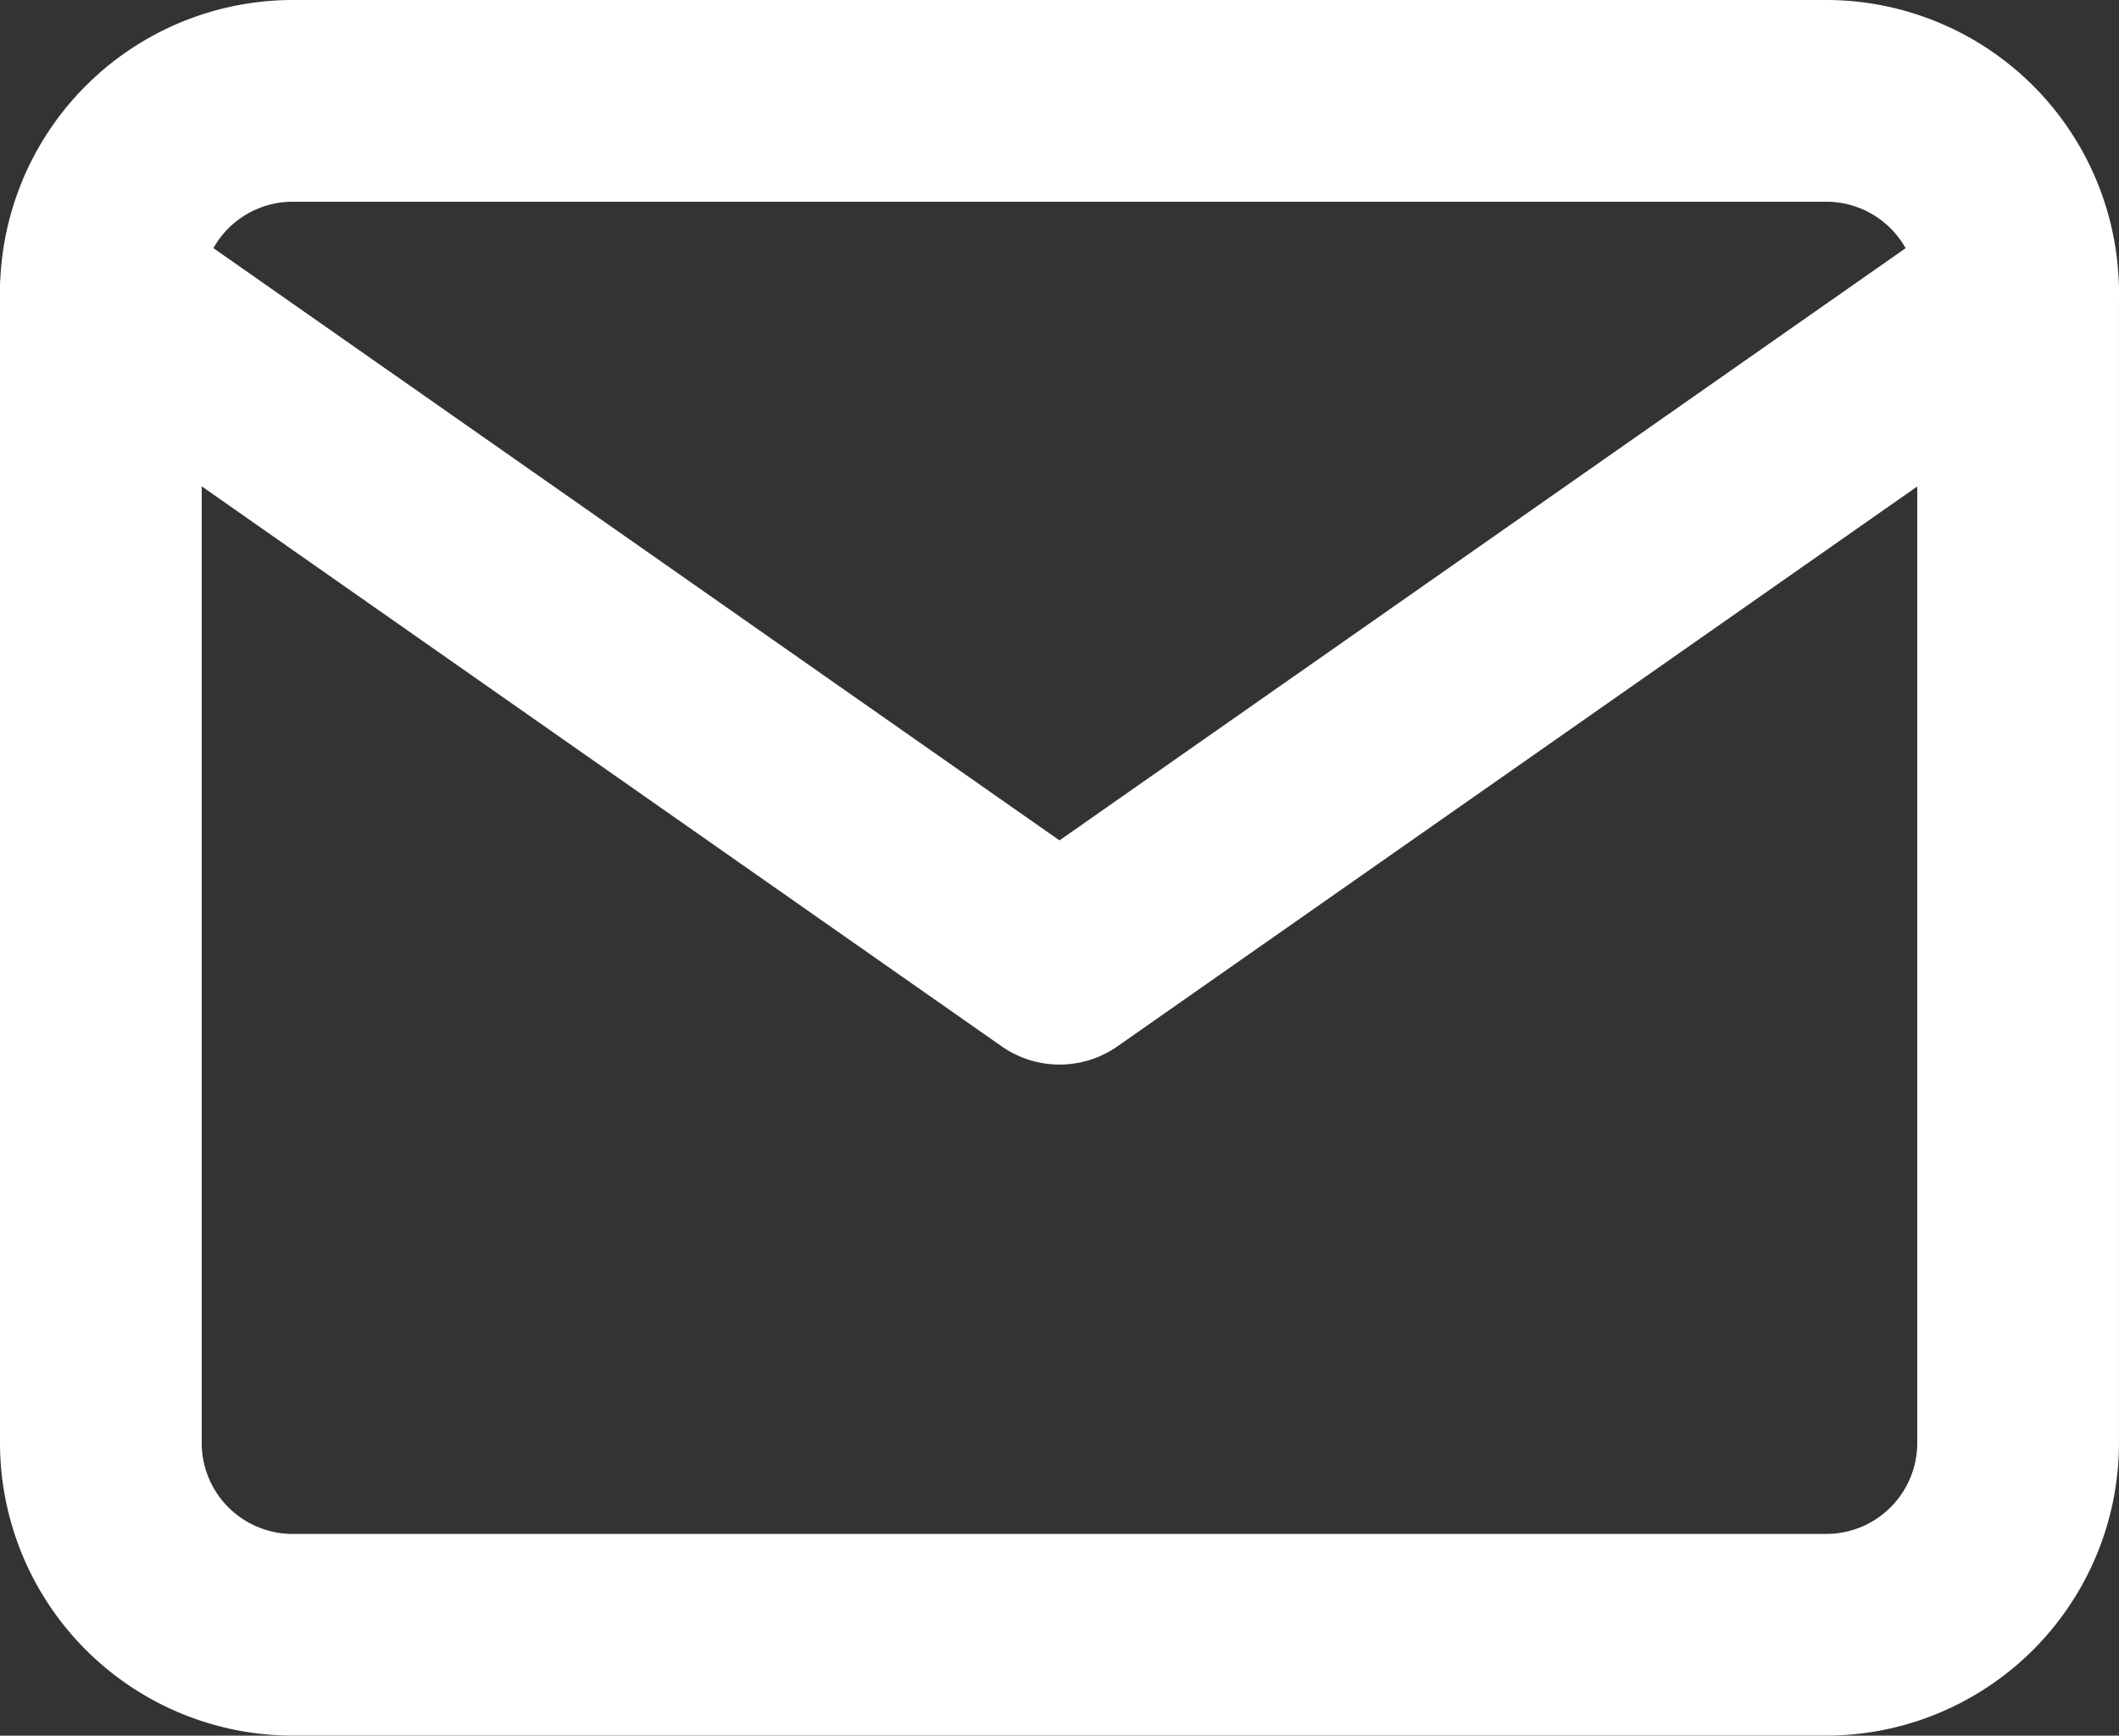
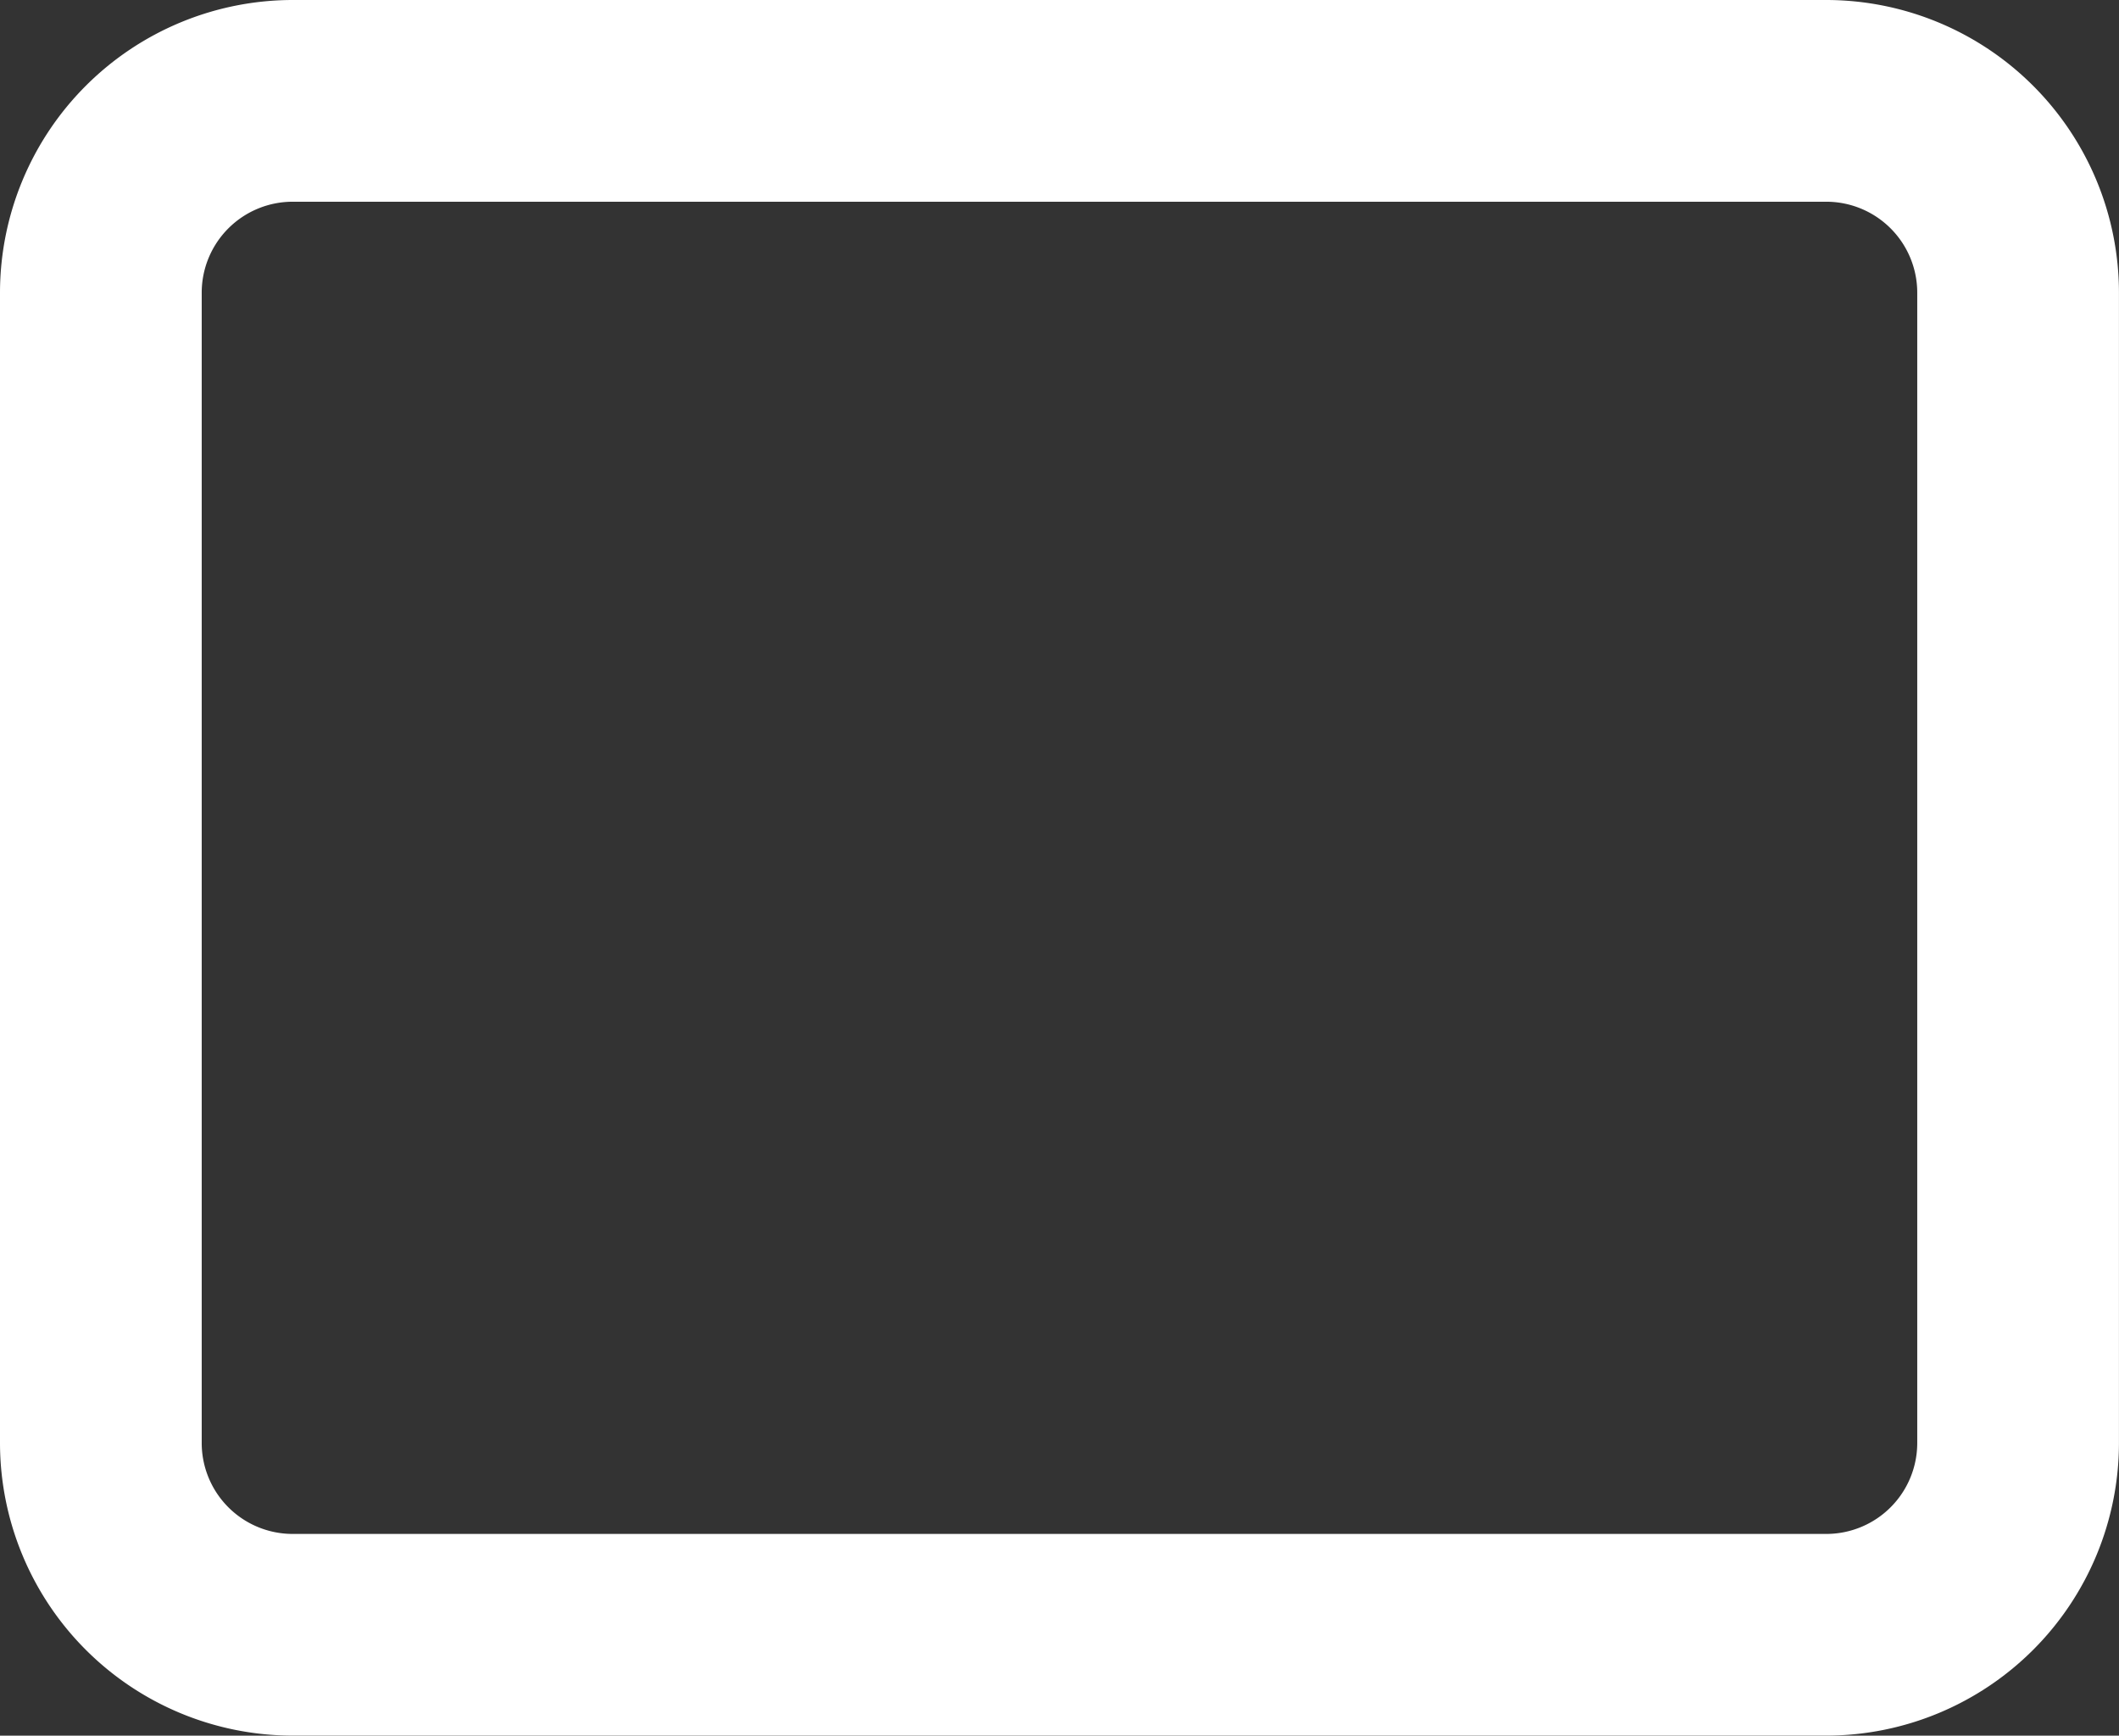
<svg xmlns="http://www.w3.org/2000/svg" width="52.525" height="43.02" viewBox="0 0 52.525 43.02">
  <rect x="0" y="0" width="52.525" height="43.02" fill="#333333" stroke="none" />
  <g id="mail" transform="translate(2.5 2.5)">
    <path id="パス_3" data-name="パス 3" d="M7.752,3.5h38.02a7.261,7.261,0,0,1,7.252,7.252V39.267a7.261,7.261,0,0,1-7.252,7.252H7.752A7.261,7.261,0,0,1,.5,39.267V10.752A7.261,7.261,0,0,1,7.752,3.5Zm38.02,38.02a2.255,2.255,0,0,0,2.252-2.252V10.752A2.255,2.255,0,0,0,45.772,8.5H7.752A2.255,2.255,0,0,0,5.5,10.752V39.267A2.255,2.255,0,0,0,7.752,41.52Z" transform="translate(-3 -6)" fill="#fff" />
-     <path id="パス_4" data-name="パス 4" d="M26.762,28.134a2.5,2.5,0,0,1-1.434-.452L1.566,11.048a2.5,2.5,0,1,1,2.867-4.1l22.329,15.63L49.091,6.952a2.5,2.5,0,1,1,2.867,4.1L28.2,27.682A2.5,2.5,0,0,1,26.762,28.134Z" transform="translate(-3 -4.248)" fill="#fff" />
  </g>
</svg>